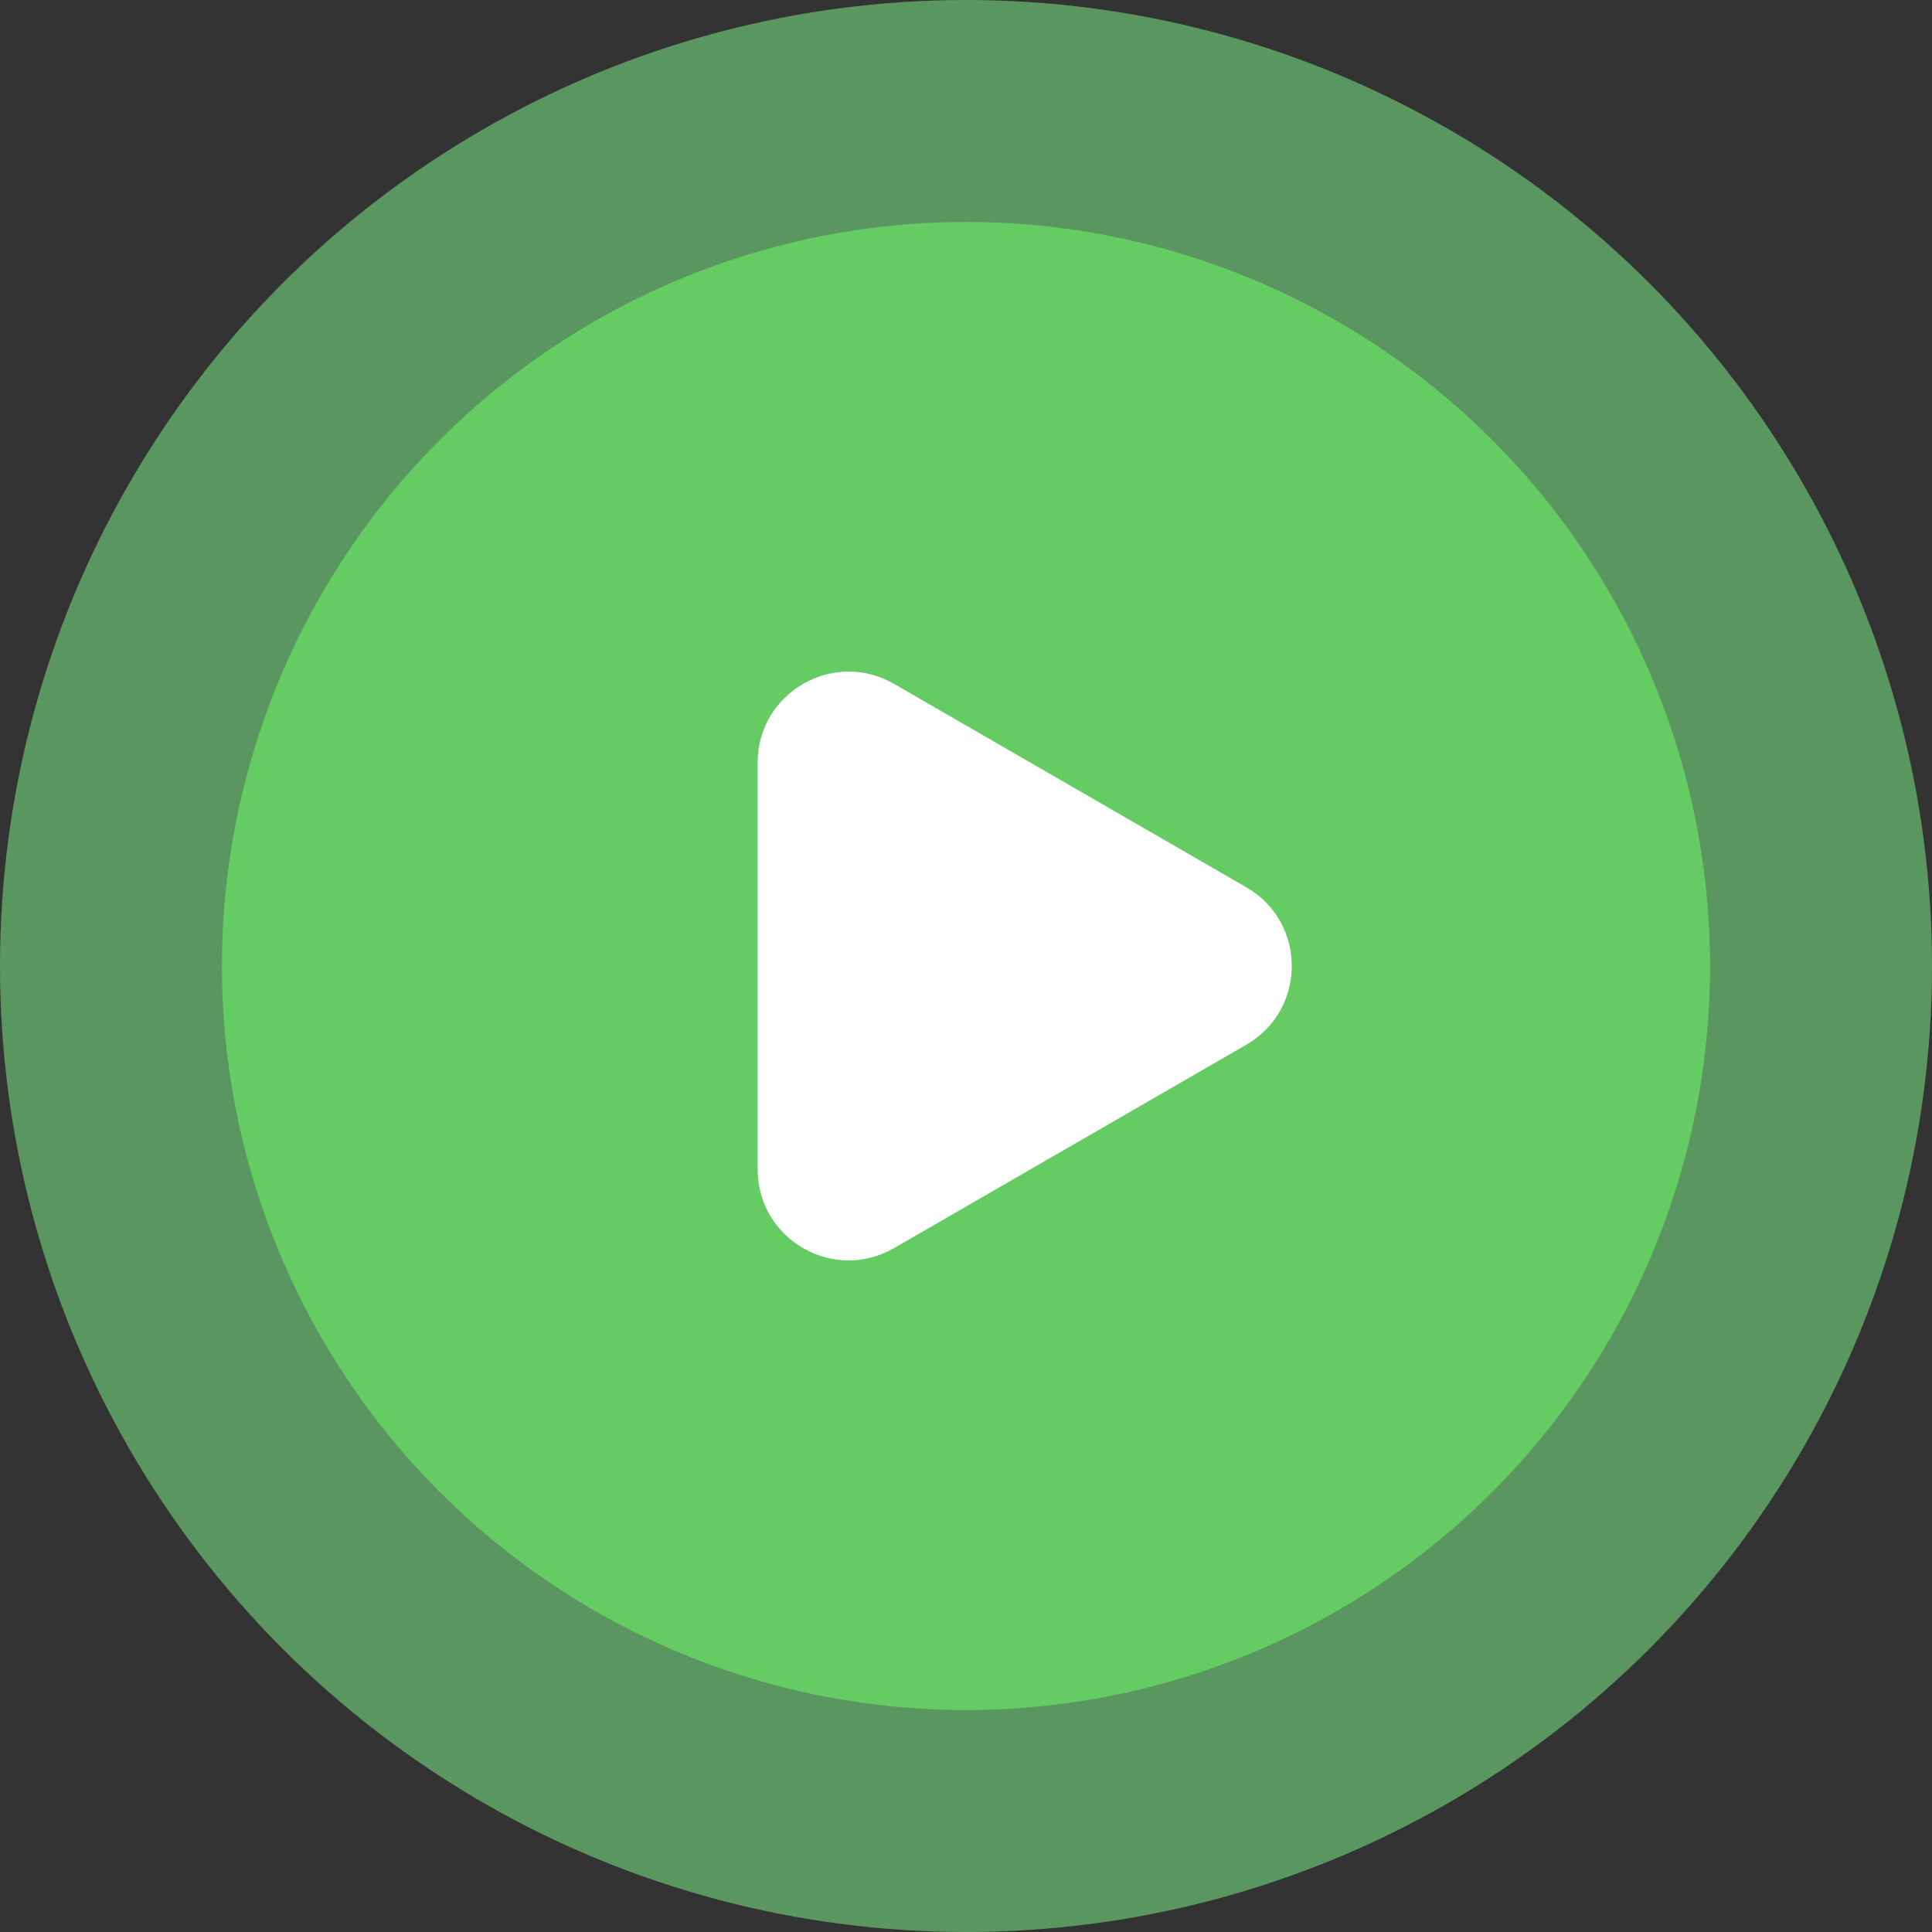
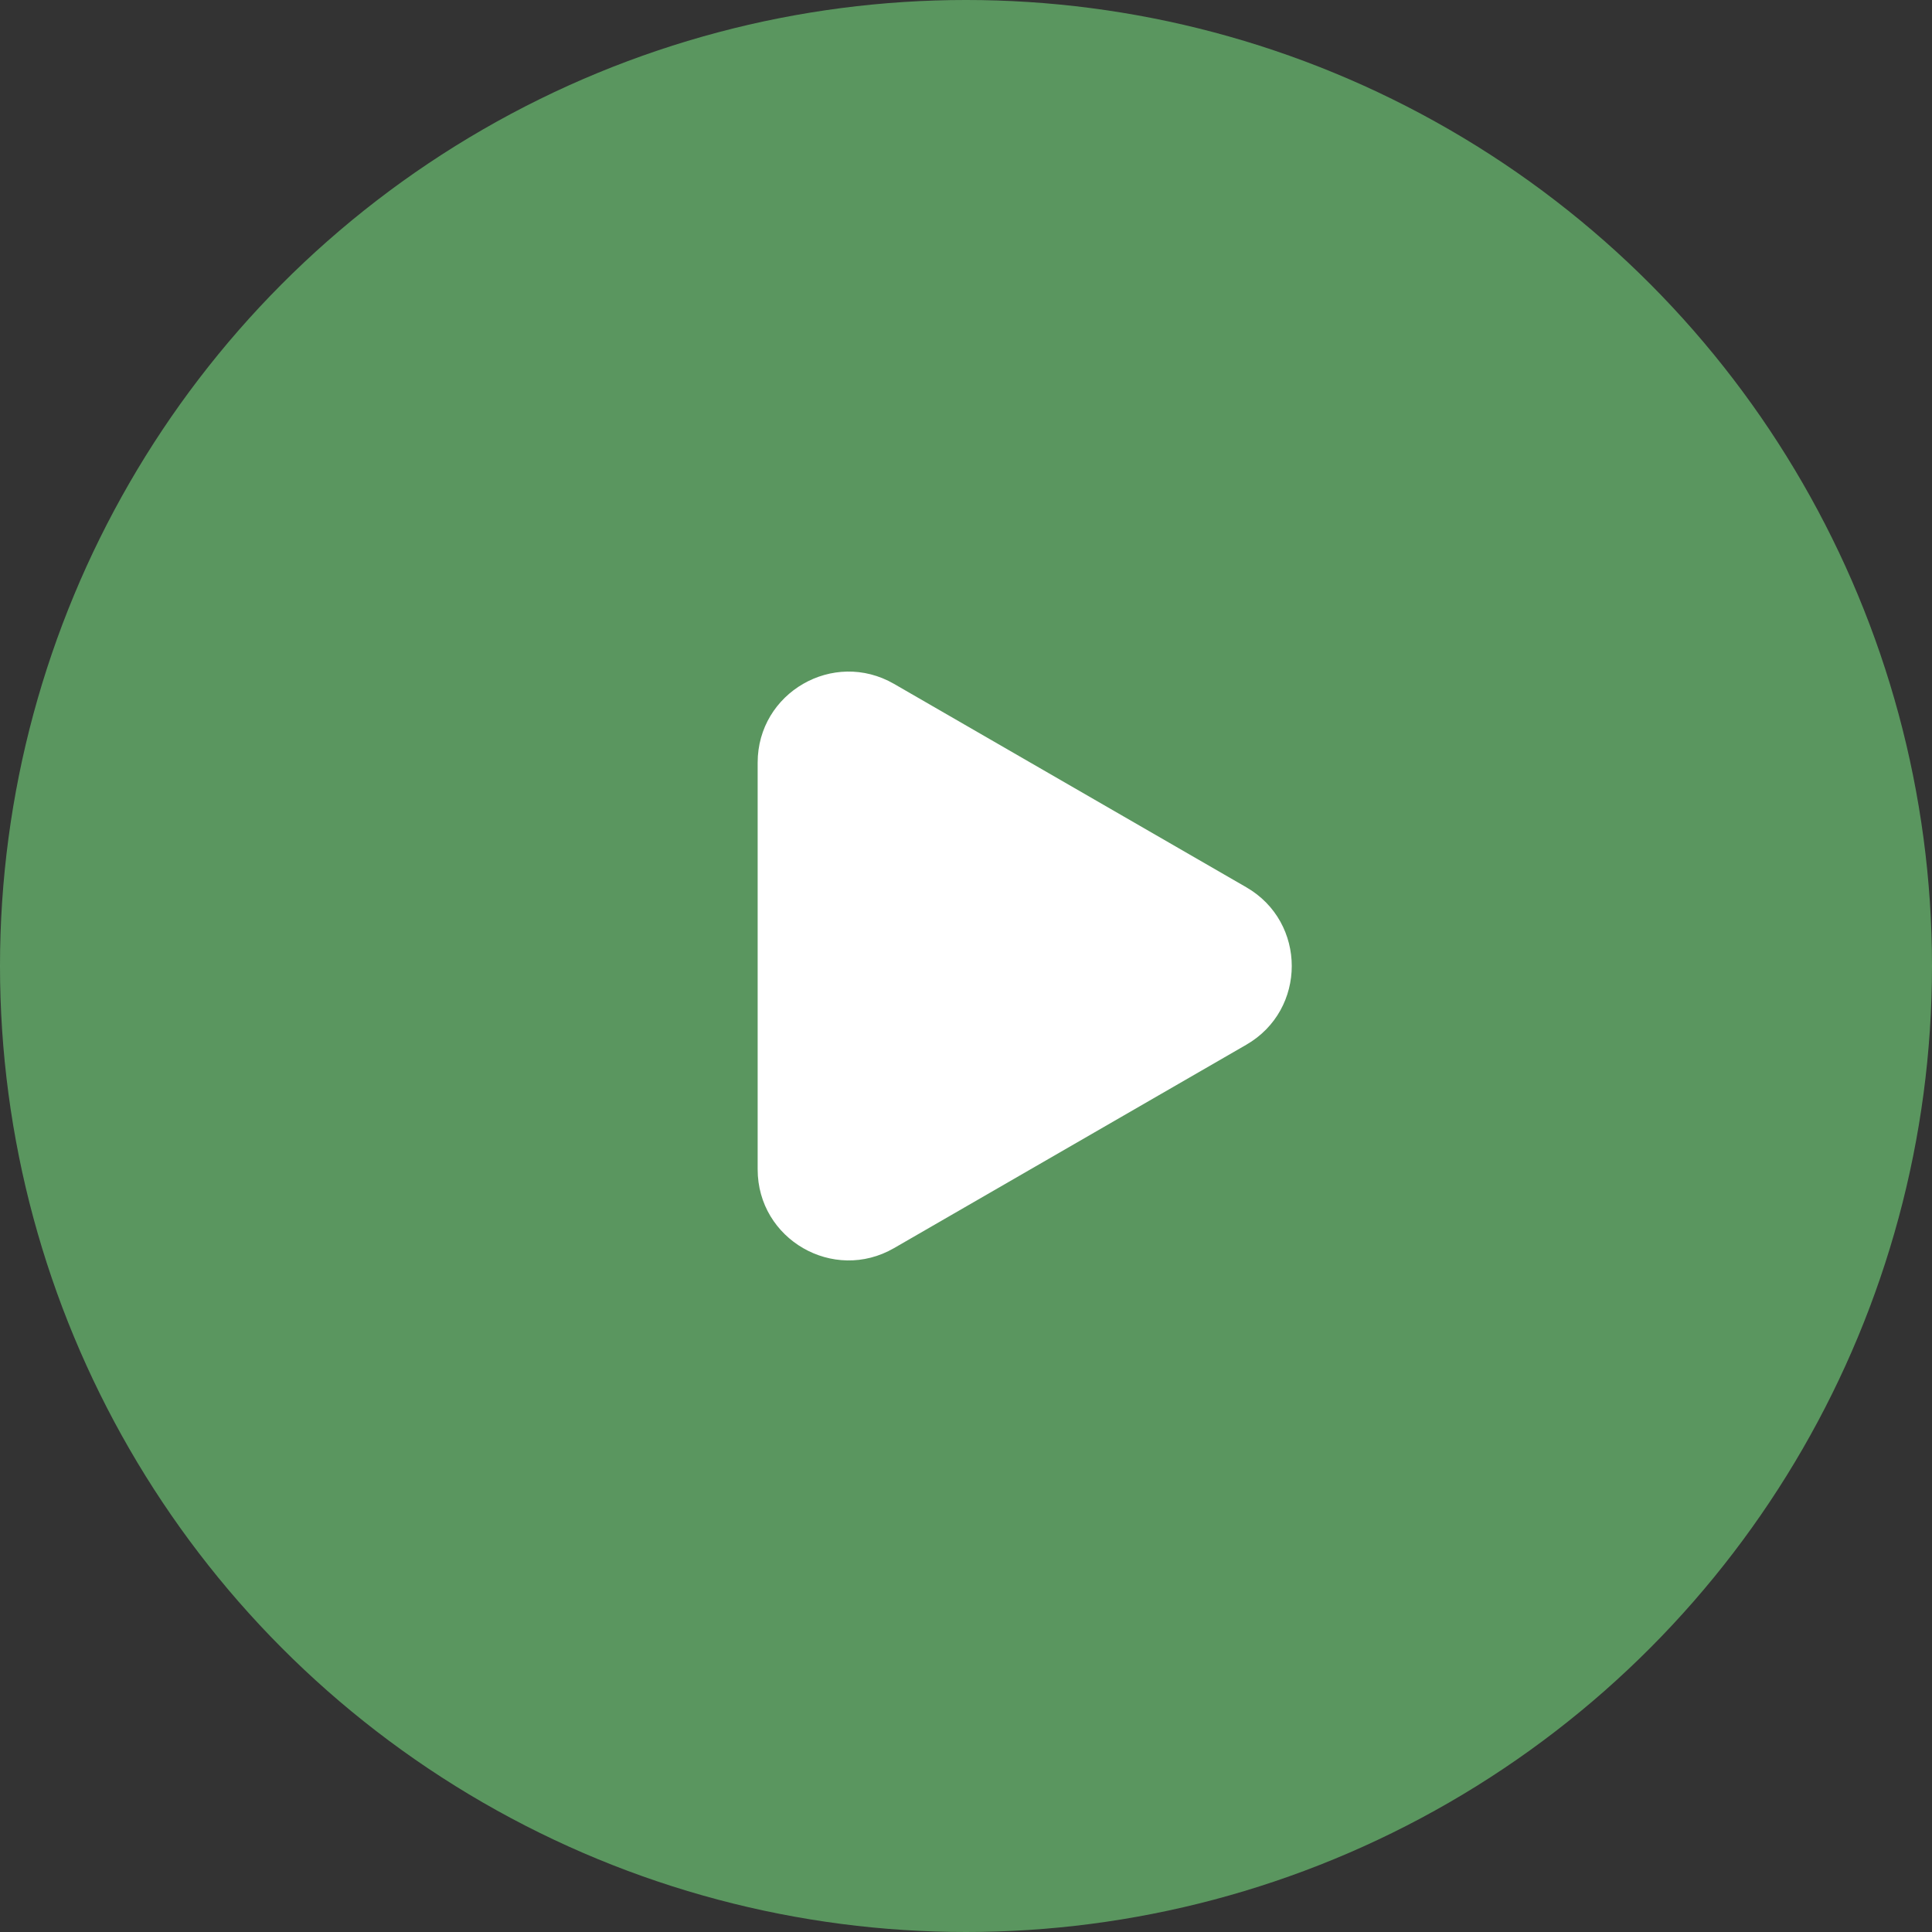
<svg xmlns="http://www.w3.org/2000/svg" width="85" height="85" viewBox="0 0 85 85" fill="none">
  <rect x="0" y="0" width="85" height="85" fill="#333333" stroke="none" />
  <circle opacity="0.6" cx="42.5" cy="42.5" r="42.5" fill="#75D97E" />
-   <circle cx="42.5" cy="42.5" r="32.735" fill="#65CC63" />
  <path d="M54.832 39.036C57.499 40.576 57.499 44.425 54.832 45.964L39.334 54.912C36.667 56.452 33.334 54.527 33.334 51.448L33.334 33.552C33.334 30.473 36.667 28.549 39.334 30.088L54.832 39.036Z" fill="white" />
</svg>